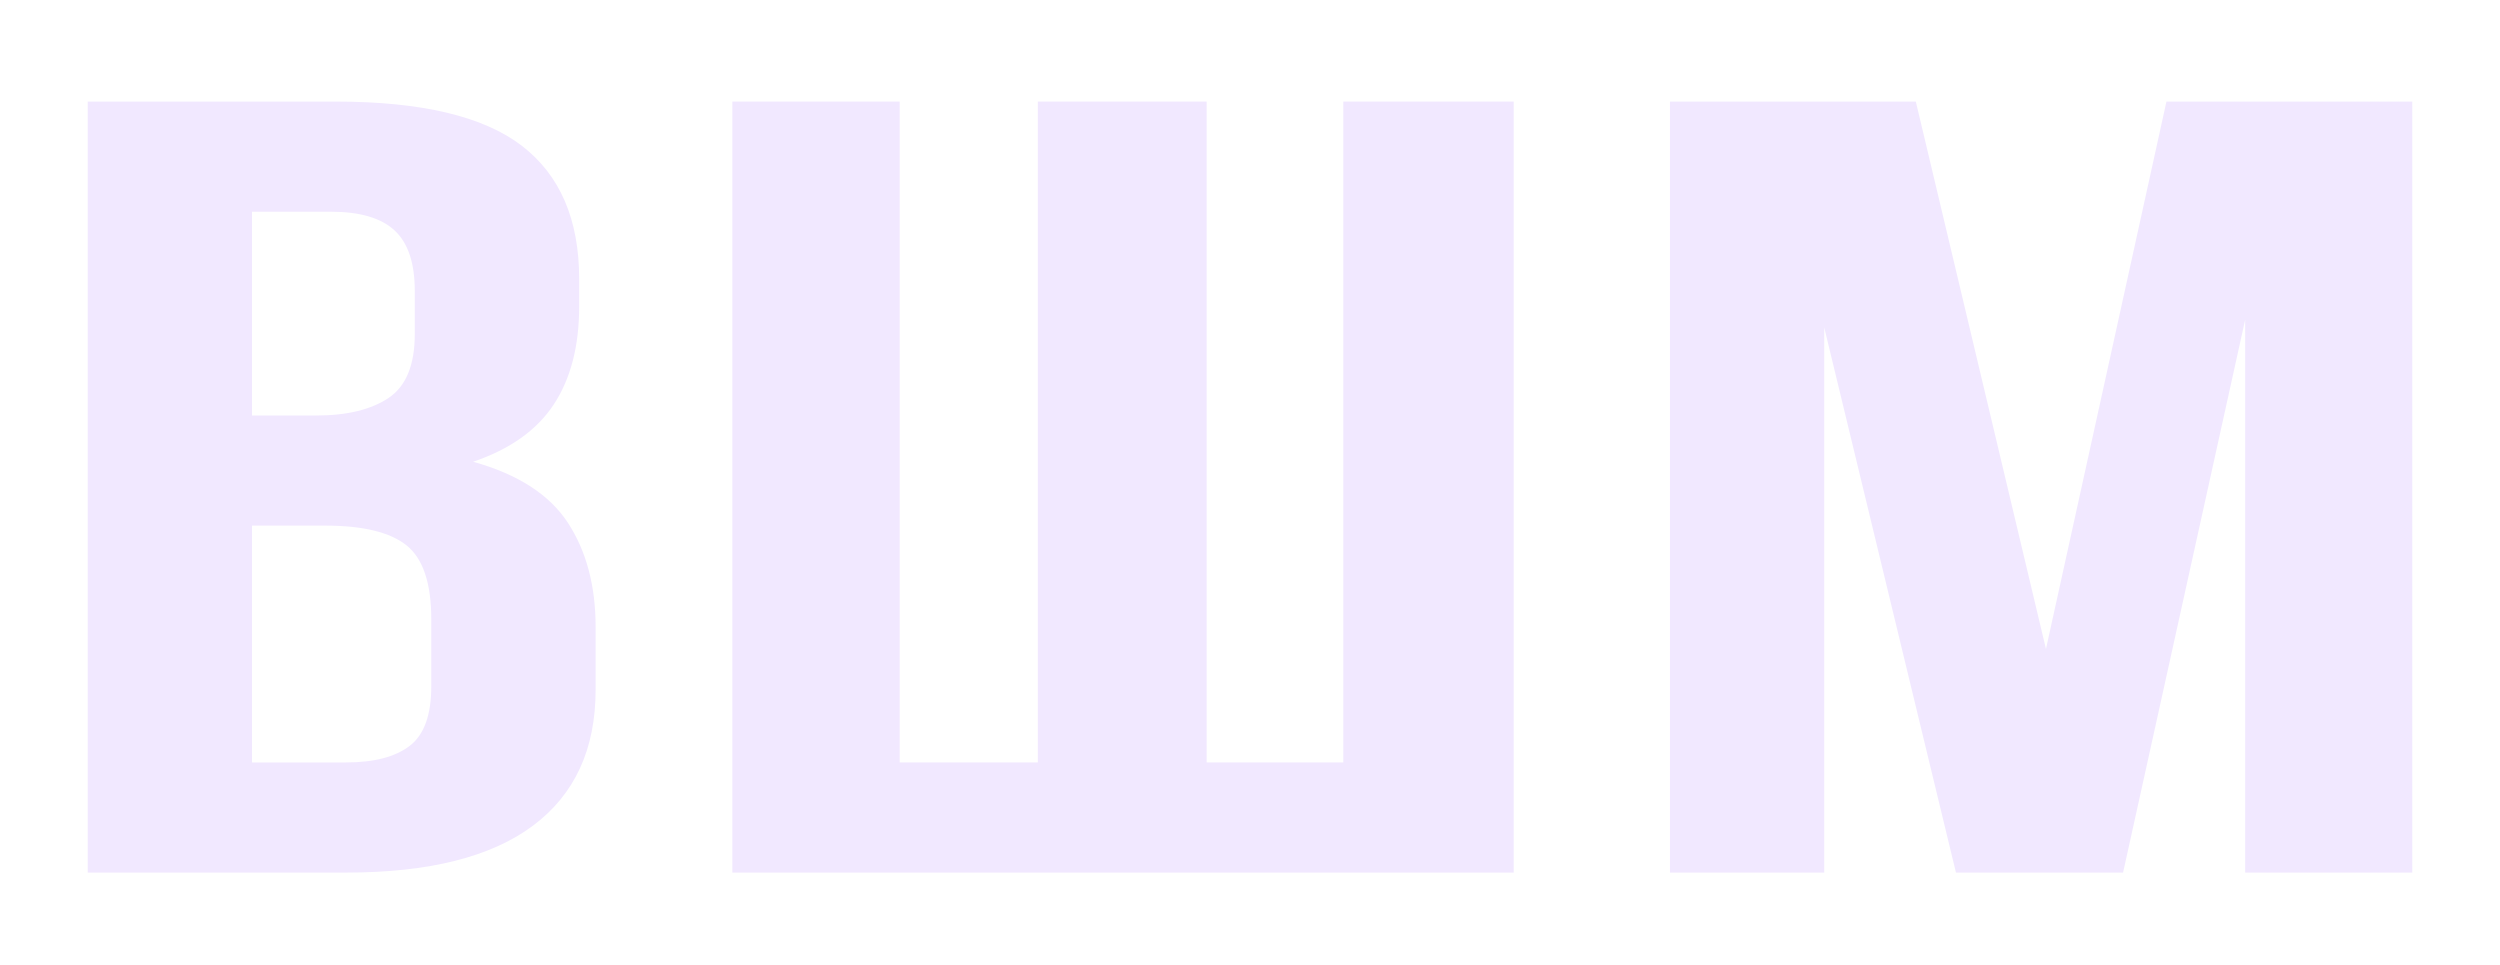
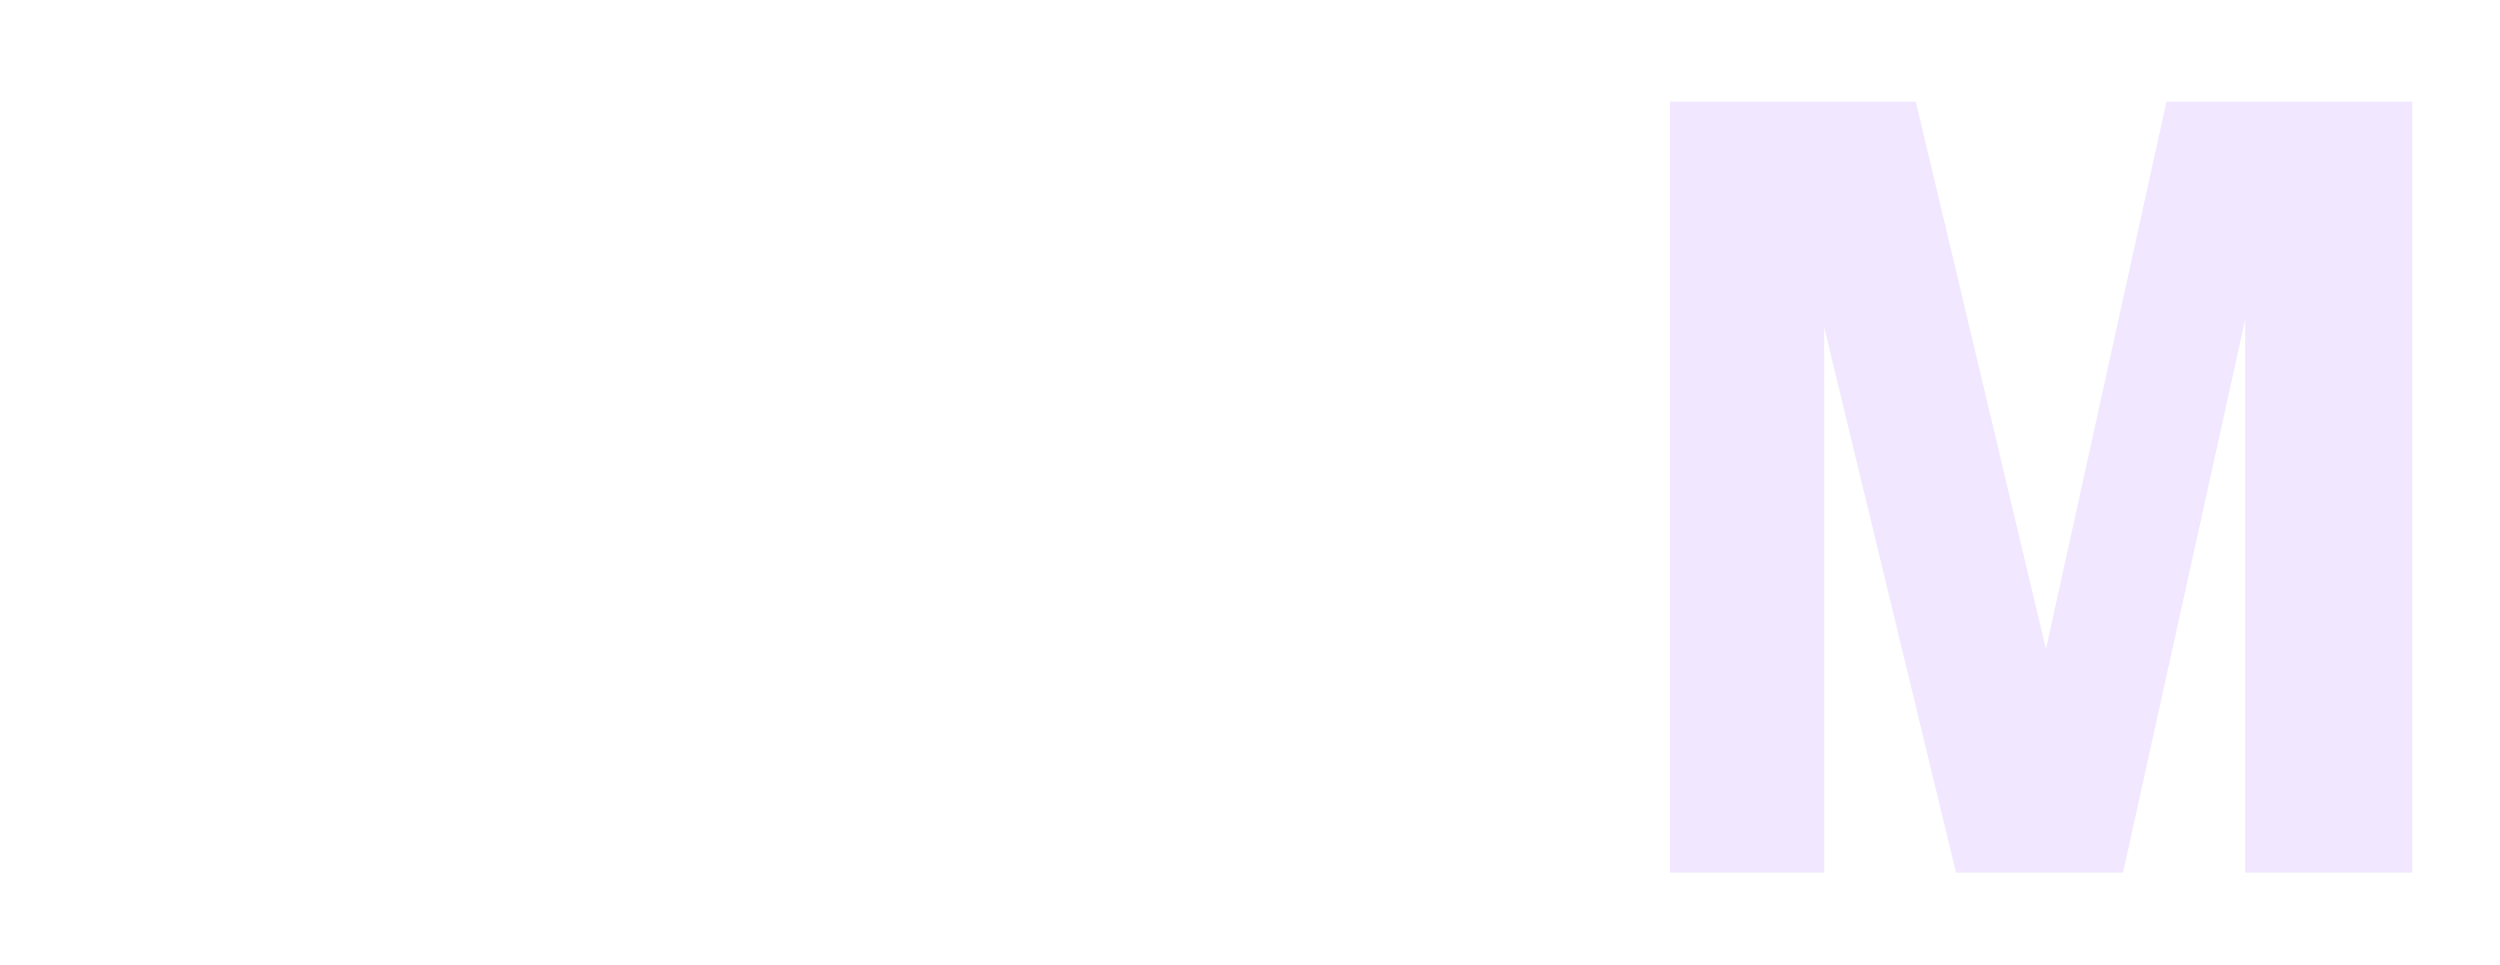
<svg xmlns="http://www.w3.org/2000/svg" width="114" height="44" viewBox="0 0 114 44" fill="none">
  <g filter="url(#filter0_d_78_910)">
-     <path d="M15.307 2.632C19.212 2.632 22.037 3.303 23.788 4.641C25.535 5.98 26.41 8.007 26.41 10.718V11.974C26.41 13.782 26.023 15.272 25.252 16.443C24.48 17.616 23.253 18.486 21.574 19.056C23.618 19.625 25.058 20.555 25.899 21.843C26.739 23.133 27.16 24.715 27.16 26.59V29.453C27.16 32.165 26.206 34.232 24.298 35.655C22.391 37.078 19.552 37.79 15.784 37.79H4V2.632H15.307ZM11.492 7.655V16.947H14.42C15.827 16.947 16.928 16.678 17.723 16.143C18.518 15.609 18.914 14.637 18.914 13.23V11.271C18.914 9.999 18.608 9.078 17.994 8.509C17.381 7.94 16.416 7.655 15.099 7.655H11.49H11.492ZM11.492 21.969V32.767H15.784C17.055 32.767 18.02 32.516 18.679 32.014C19.337 31.512 19.666 30.608 19.666 29.301V26.238C19.666 24.598 19.292 23.476 18.542 22.872C17.792 22.27 16.556 21.968 14.83 21.968H11.492V21.969Z" fill="#F1E8FF" />
-   </g>
+     </g>
  <g filter="url(#filter1_d_78_910)">
-     <path d="M55.024 32.767H61.255V2.632H69.025V37.79H33.395V2.632H41.025V32.767H47.325V2.632H55.024V32.767Z" fill="#F1E8FF" />
-   </g>
+     </g>
  <g filter="url(#filter2_d_78_910)">
    <path d="M93.296 27.594L98.79 2.632H110V37.79H102.38V12.577L96.812 37.79H89.192L83.184 12.929V37.79H76.151V2.632H87.361L93.296 27.594Z" fill="#F1E8FF" />
  </g>
  <defs>
    <filter id="filter0_d_78_910" x="0" y="0.632" width="31.16" height="43.157" filterUnits="userSpaceOnUse" color-interpolation-filters="sRGB">
      <feFlood flood-opacity="0" result="BackgroundImageFix" />
      <feColorMatrix in="SourceAlpha" type="matrix" values="0 0 0 0 0 0 0 0 0 0 0 0 0 0 0 0 0 0 127 0" result="hardAlpha" />
      <feOffset dy="2" />
      <feGaussianBlur stdDeviation="2" />
      <feComposite in2="hardAlpha" operator="out" />
      <feColorMatrix type="matrix" values="0 0 0 0 0.317 0 0 0 0 0.054 0 0 0 0 0.933 0 0 0 1 0" />
      <feBlend mode="normal" in2="BackgroundImageFix" result="effect1_dropShadow_78_910" />
      <feBlend mode="normal" in="SourceGraphic" in2="effect1_dropShadow_78_910" result="shape" />
    </filter>
    <filter id="filter1_d_78_910" x="29.395" y="0.632" width="43.63" height="43.157" filterUnits="userSpaceOnUse" color-interpolation-filters="sRGB">
      <feFlood flood-opacity="0" result="BackgroundImageFix" />
      <feColorMatrix in="SourceAlpha" type="matrix" values="0 0 0 0 0 0 0 0 0 0 0 0 0 0 0 0 0 0 127 0" result="hardAlpha" />
      <feOffset dy="2" />
      <feGaussianBlur stdDeviation="2" />
      <feComposite in2="hardAlpha" operator="out" />
      <feColorMatrix type="matrix" values="0 0 0 0 0.317 0 0 0 0 0.054 0 0 0 0 0.933 0 0 0 1 0" />
      <feBlend mode="normal" in2="BackgroundImageFix" result="effect1_dropShadow_78_910" />
      <feBlend mode="normal" in="SourceGraphic" in2="effect1_dropShadow_78_910" result="shape" />
    </filter>
    <filter id="filter2_d_78_910" x="72.151" y="0.632" width="41.849" height="43.157" filterUnits="userSpaceOnUse" color-interpolation-filters="sRGB">
      <feFlood flood-opacity="0" result="BackgroundImageFix" />
      <feColorMatrix in="SourceAlpha" type="matrix" values="0 0 0 0 0 0 0 0 0 0 0 0 0 0 0 0 0 0 127 0" result="hardAlpha" />
      <feOffset dy="2" />
      <feGaussianBlur stdDeviation="2" />
      <feComposite in2="hardAlpha" operator="out" />
      <feColorMatrix type="matrix" values="0 0 0 0 0.317 0 0 0 0 0.054 0 0 0 0 0.933 0 0 0 1 0" />
      <feBlend mode="normal" in2="BackgroundImageFix" result="effect1_dropShadow_78_910" />
      <feBlend mode="normal" in="SourceGraphic" in2="effect1_dropShadow_78_910" result="shape" />
    </filter>
  </defs>
</svg>